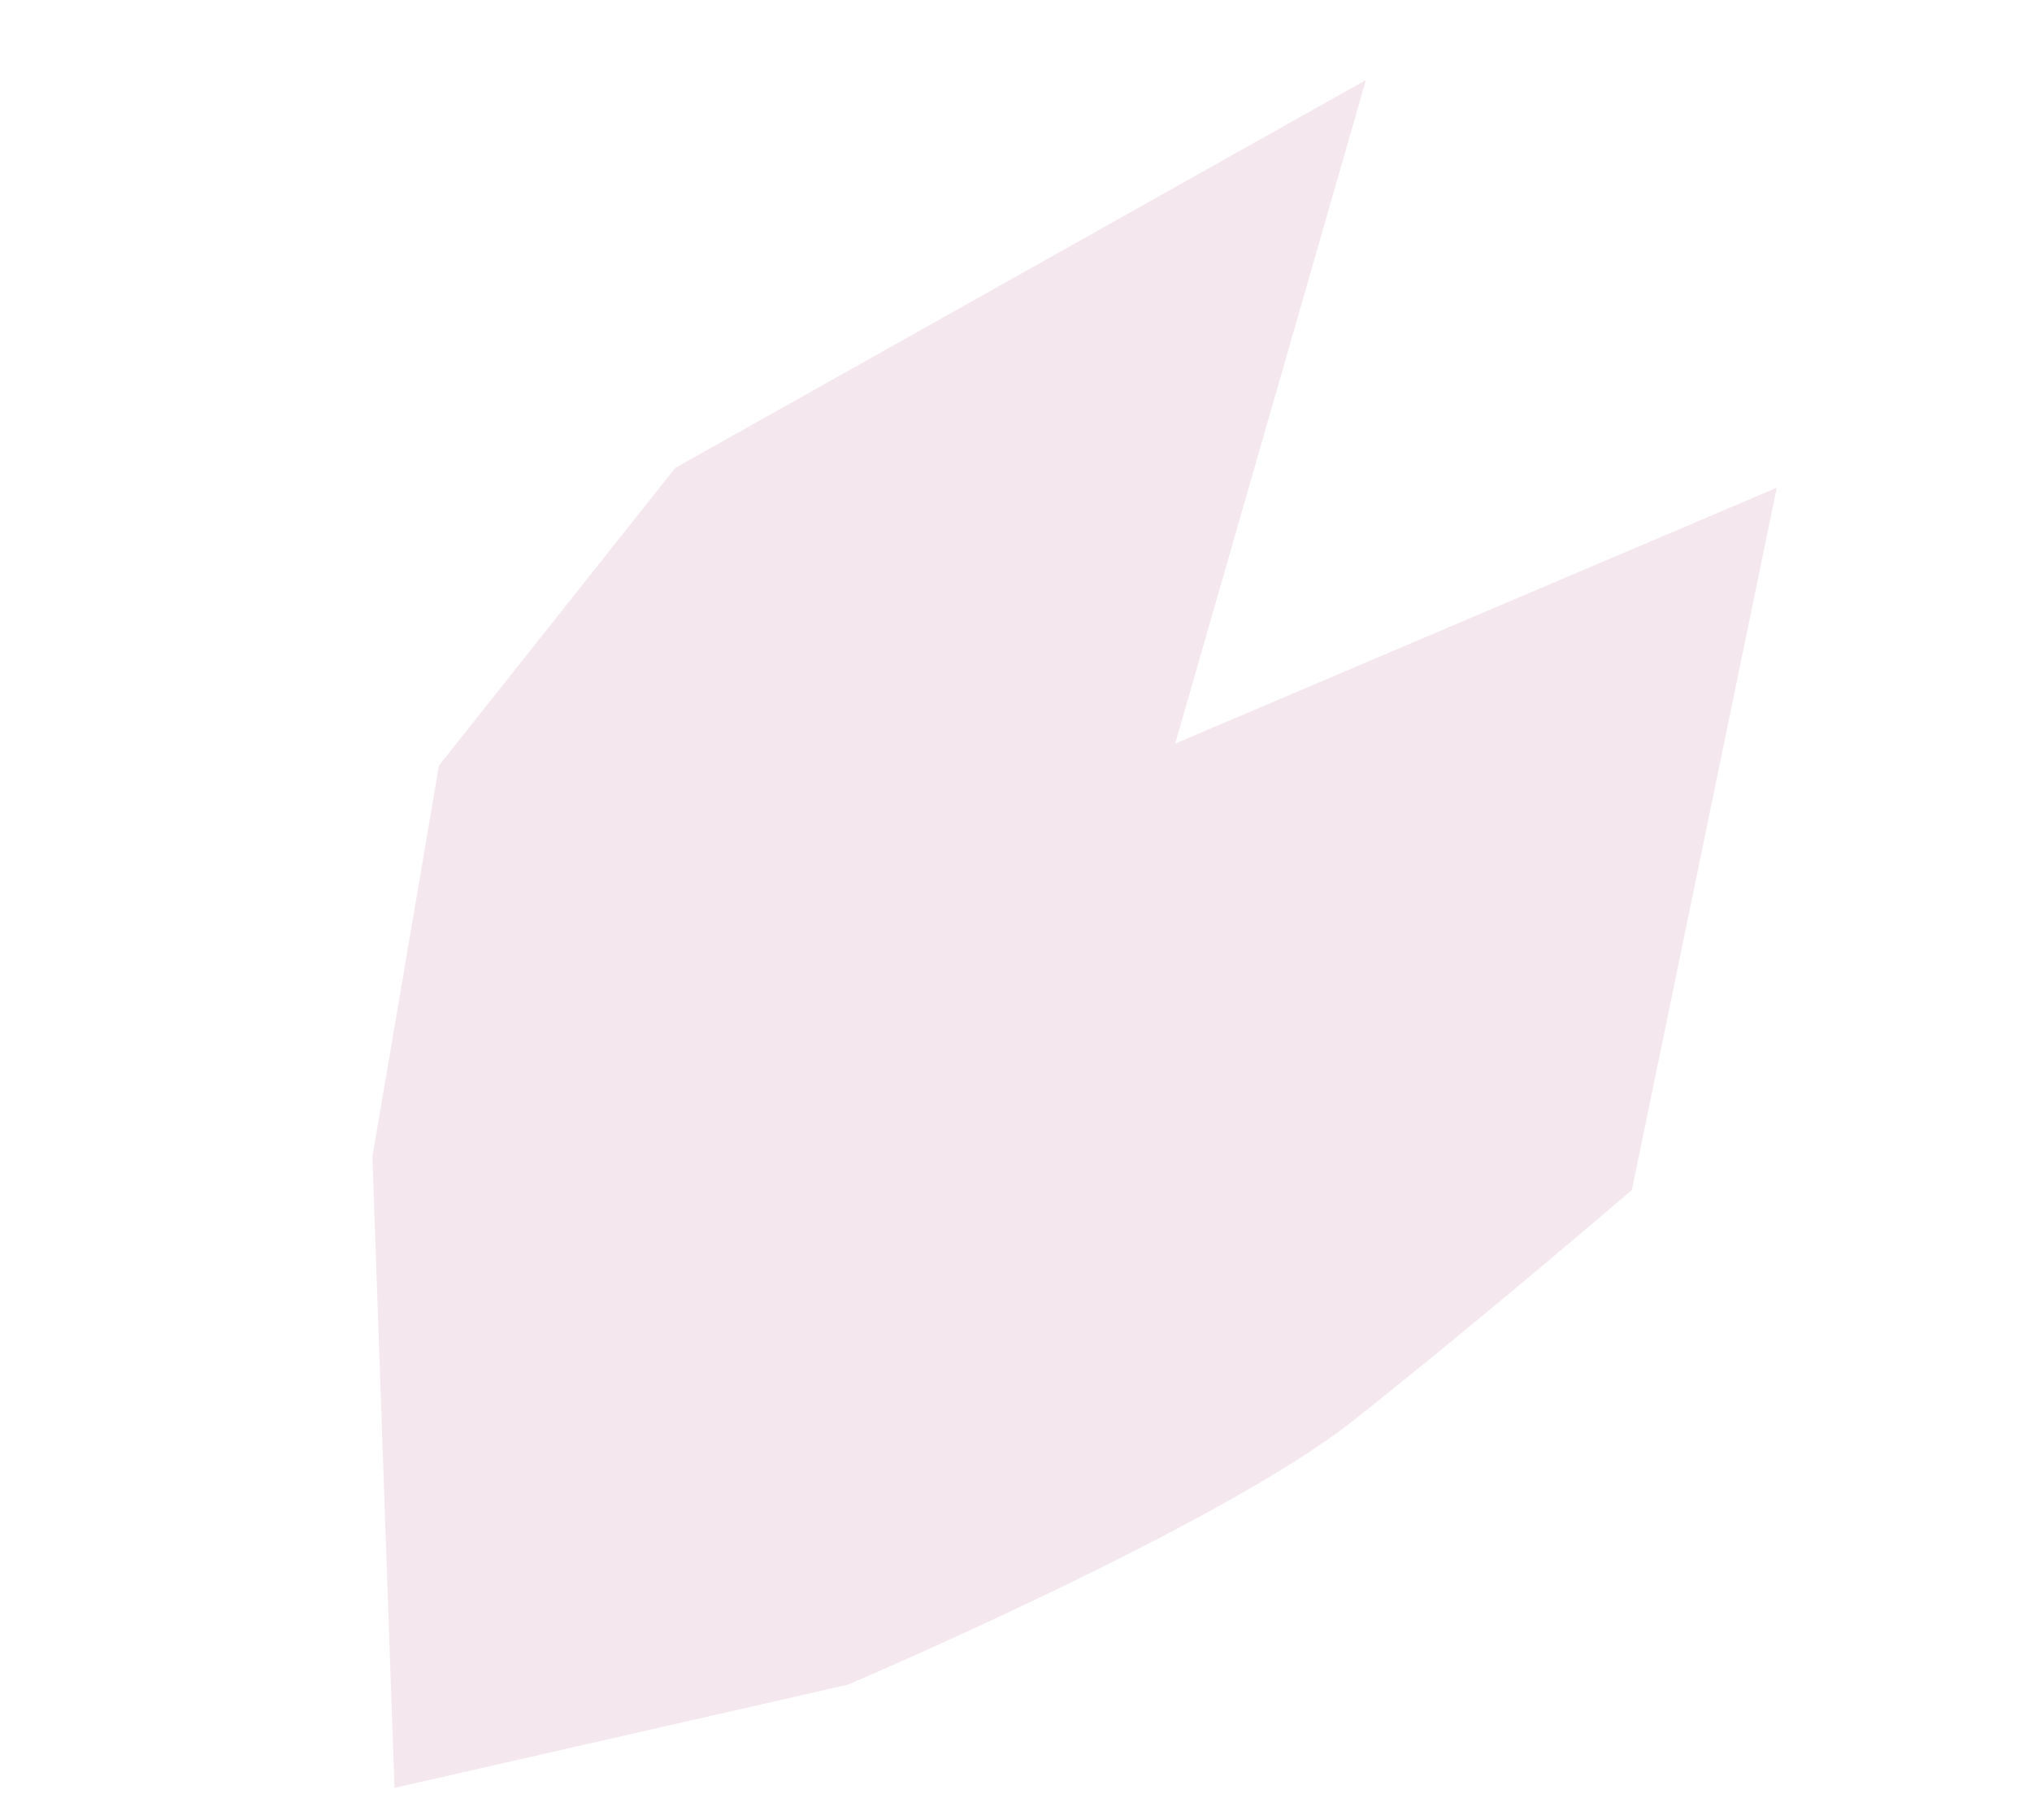
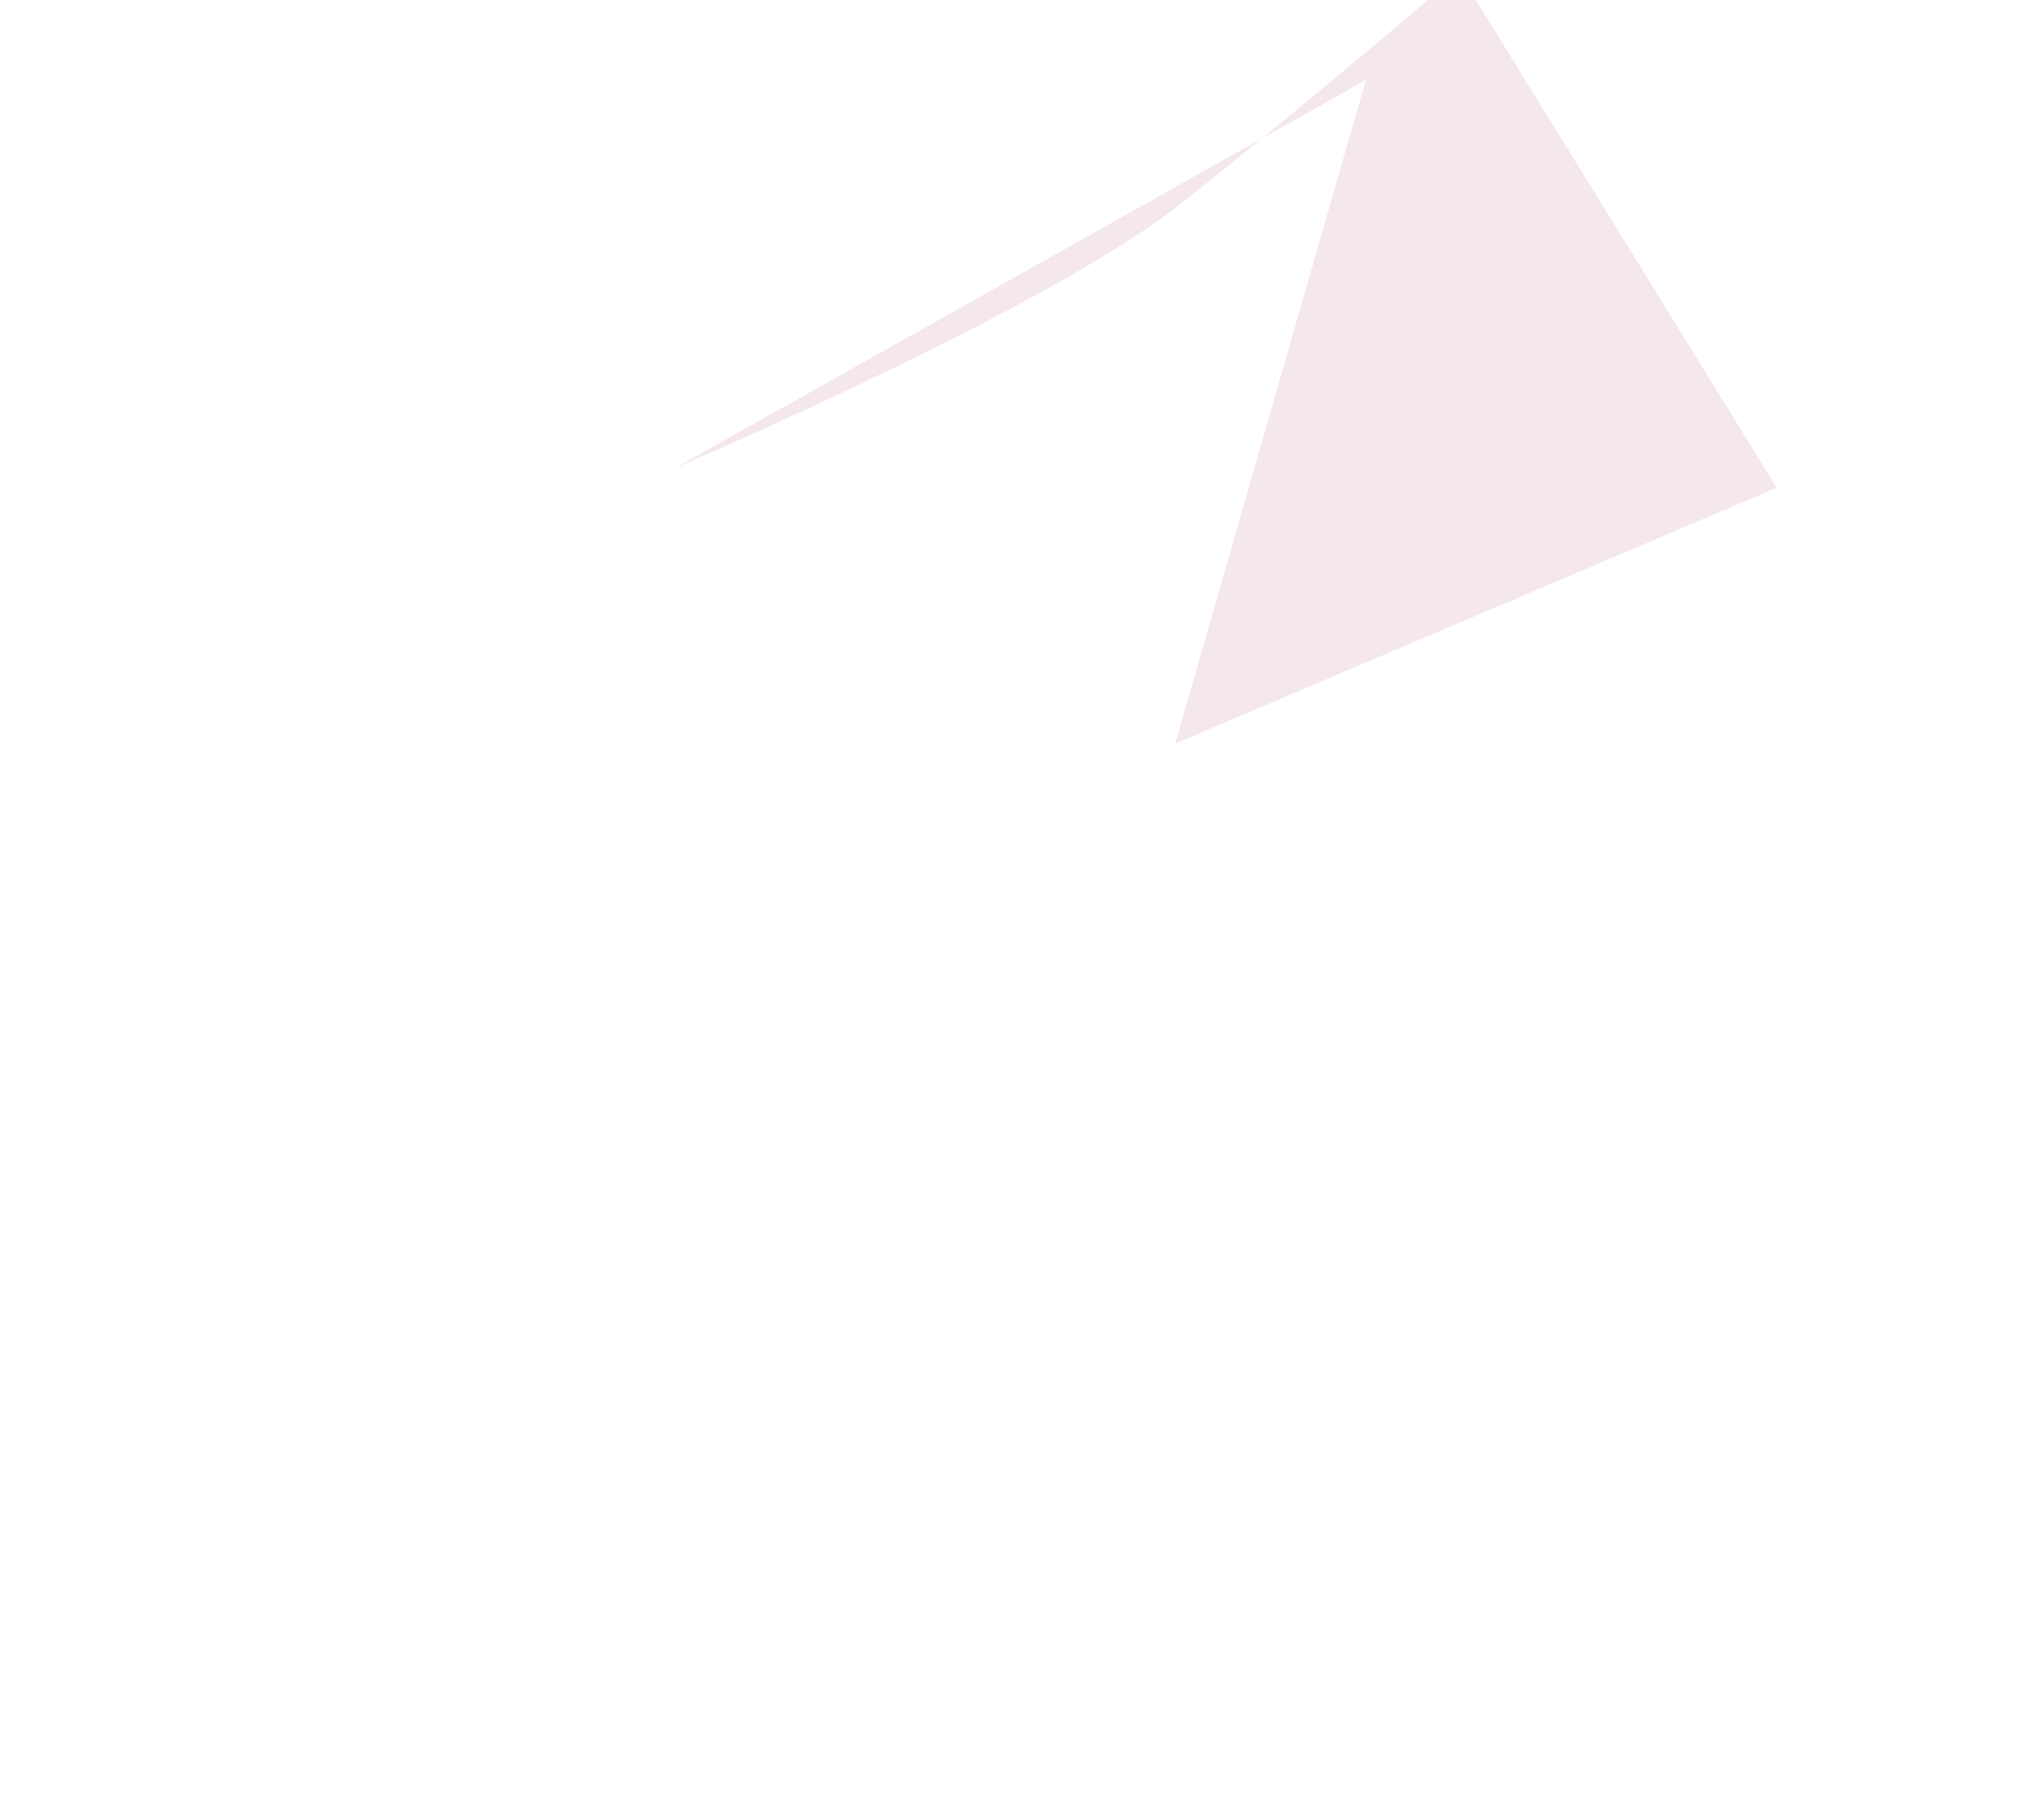
<svg xmlns="http://www.w3.org/2000/svg" width="158.192" height="141.698">
-   <path d="M138.322 37.968 91.49 57.884 106.336 6.23 52.57 36.423l-18.398 23.17-5.181 30.451 1.72 49.135 35.293-8.036s28.941-12.3 39.37-20.573 21.668-17.937 21.668-17.937Z" fill="#deadc5" opacity=".3" />
+   <path d="M138.322 37.968 91.49 57.884 106.336 6.23 52.57 36.423s28.941-12.3 39.37-20.573 21.668-17.937 21.668-17.937Z" fill="#deadc5" opacity=".3" />
</svg>